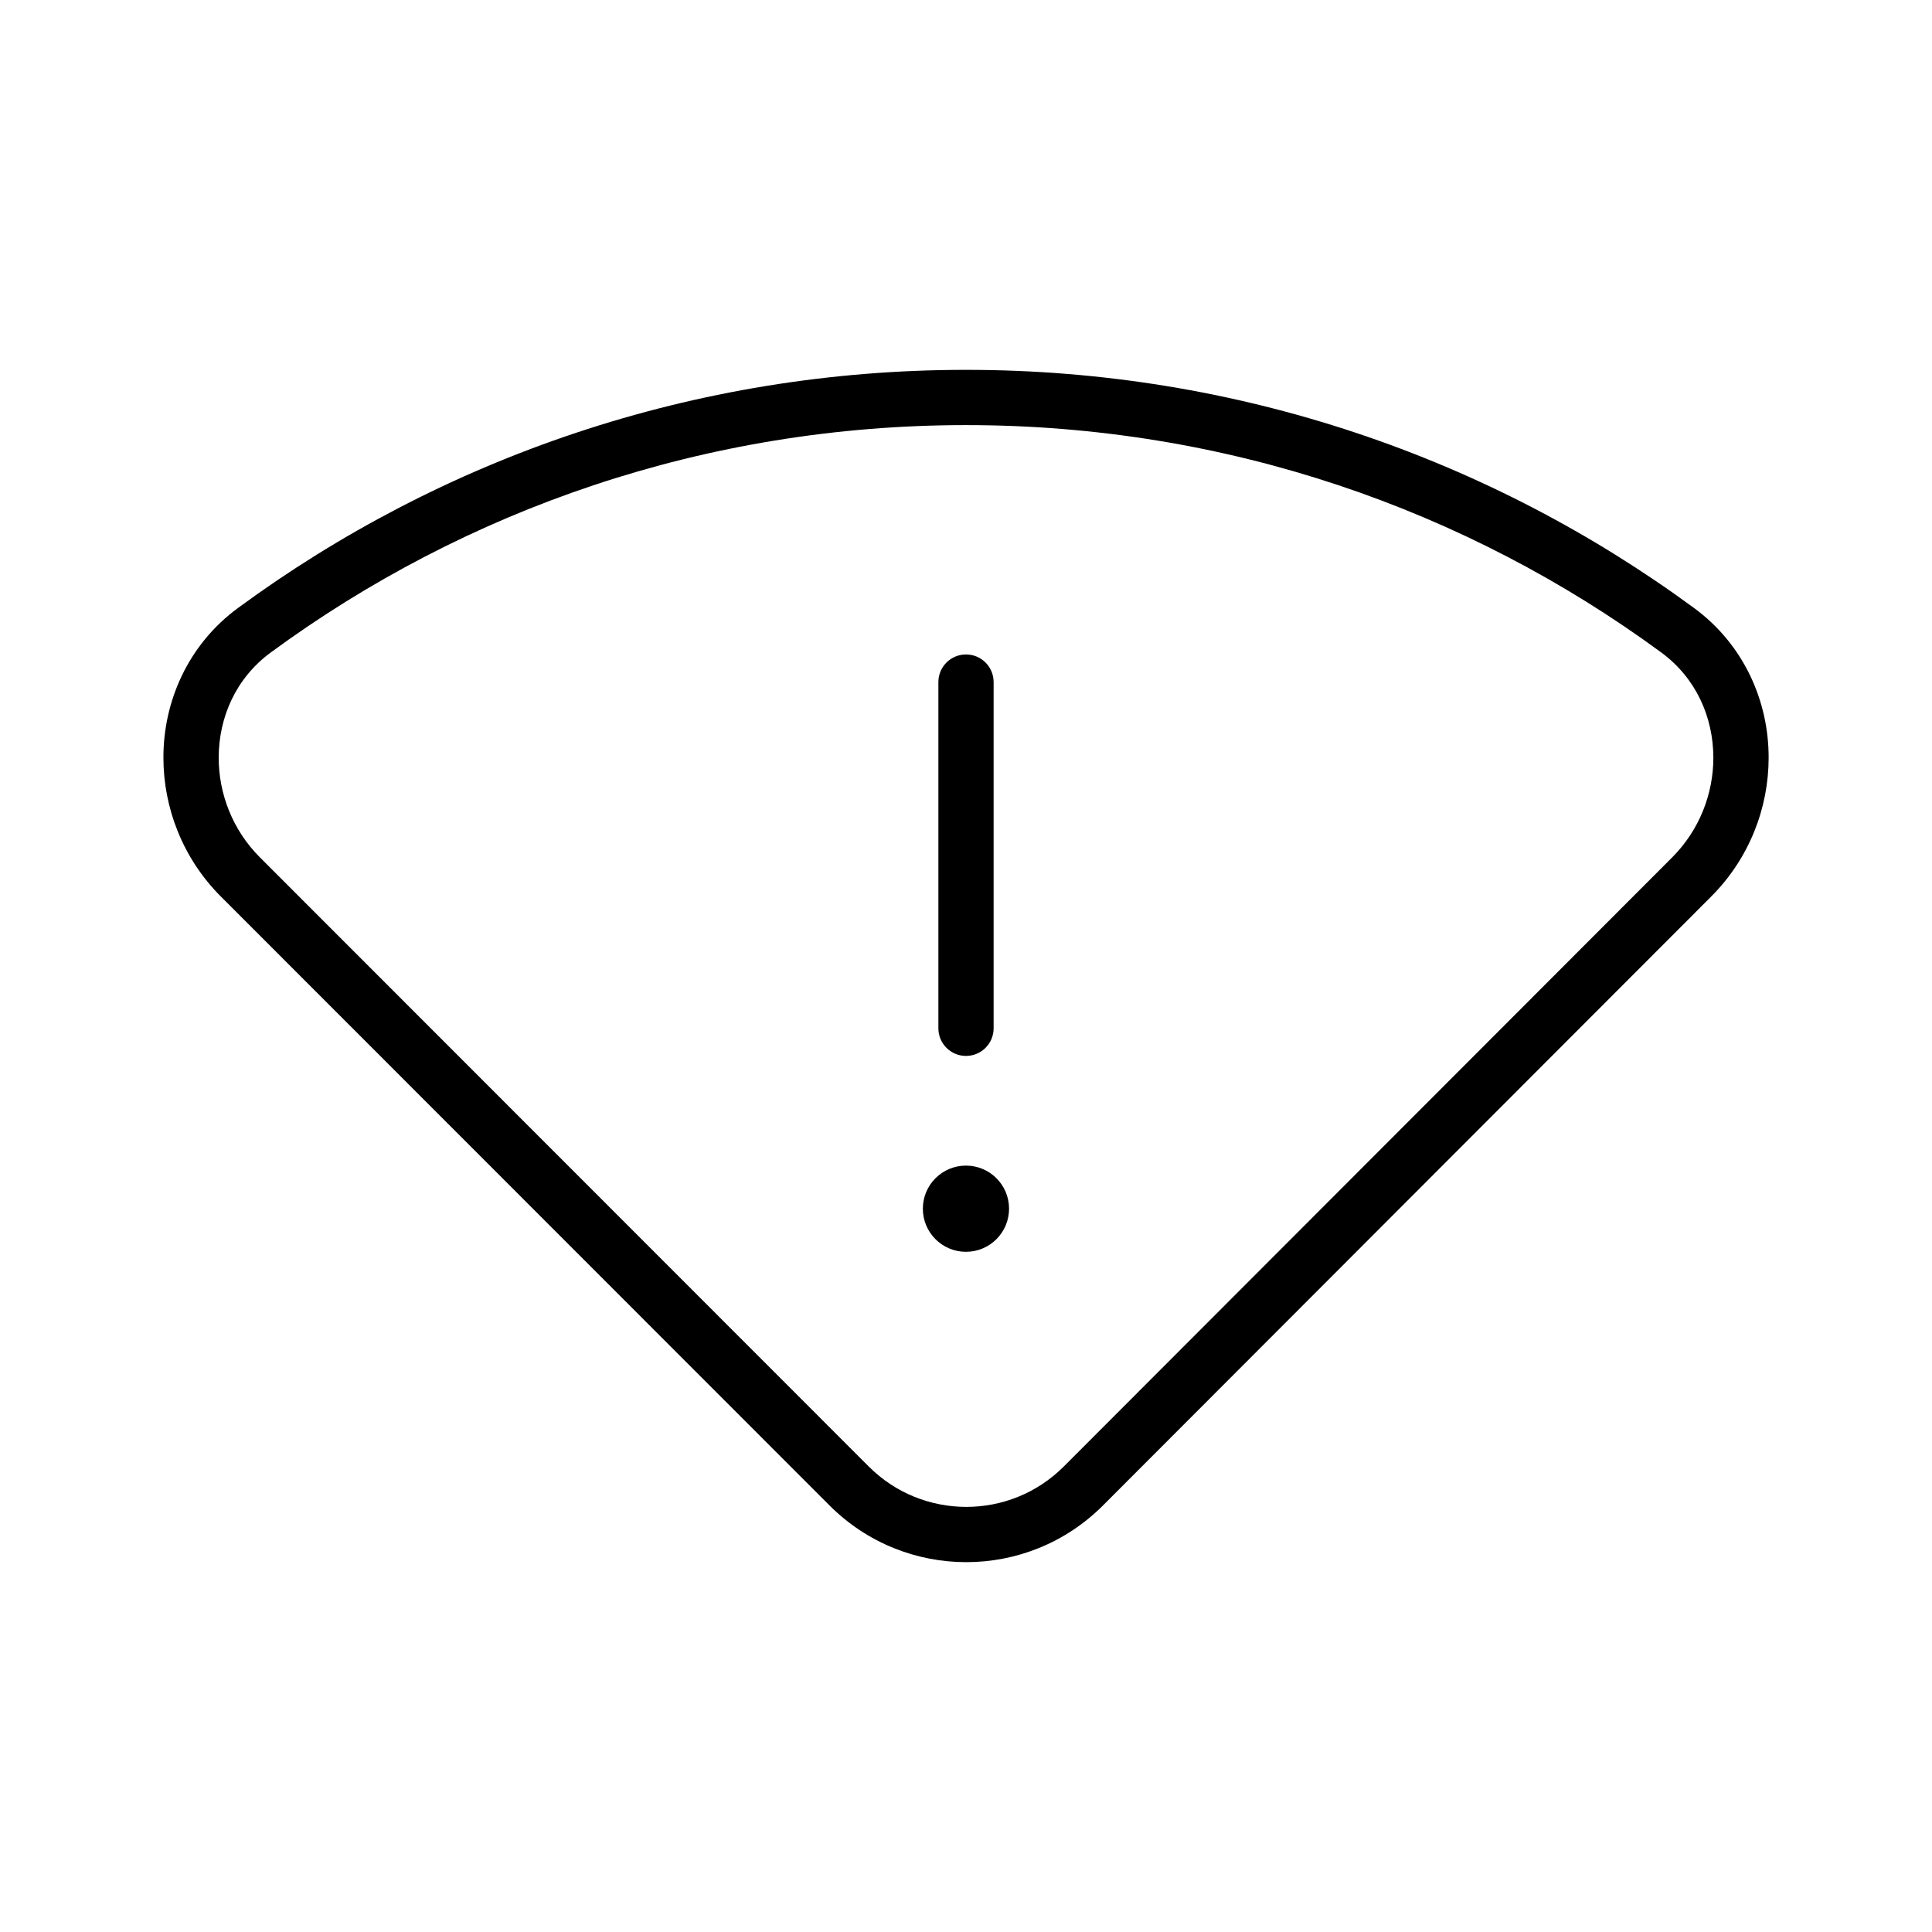
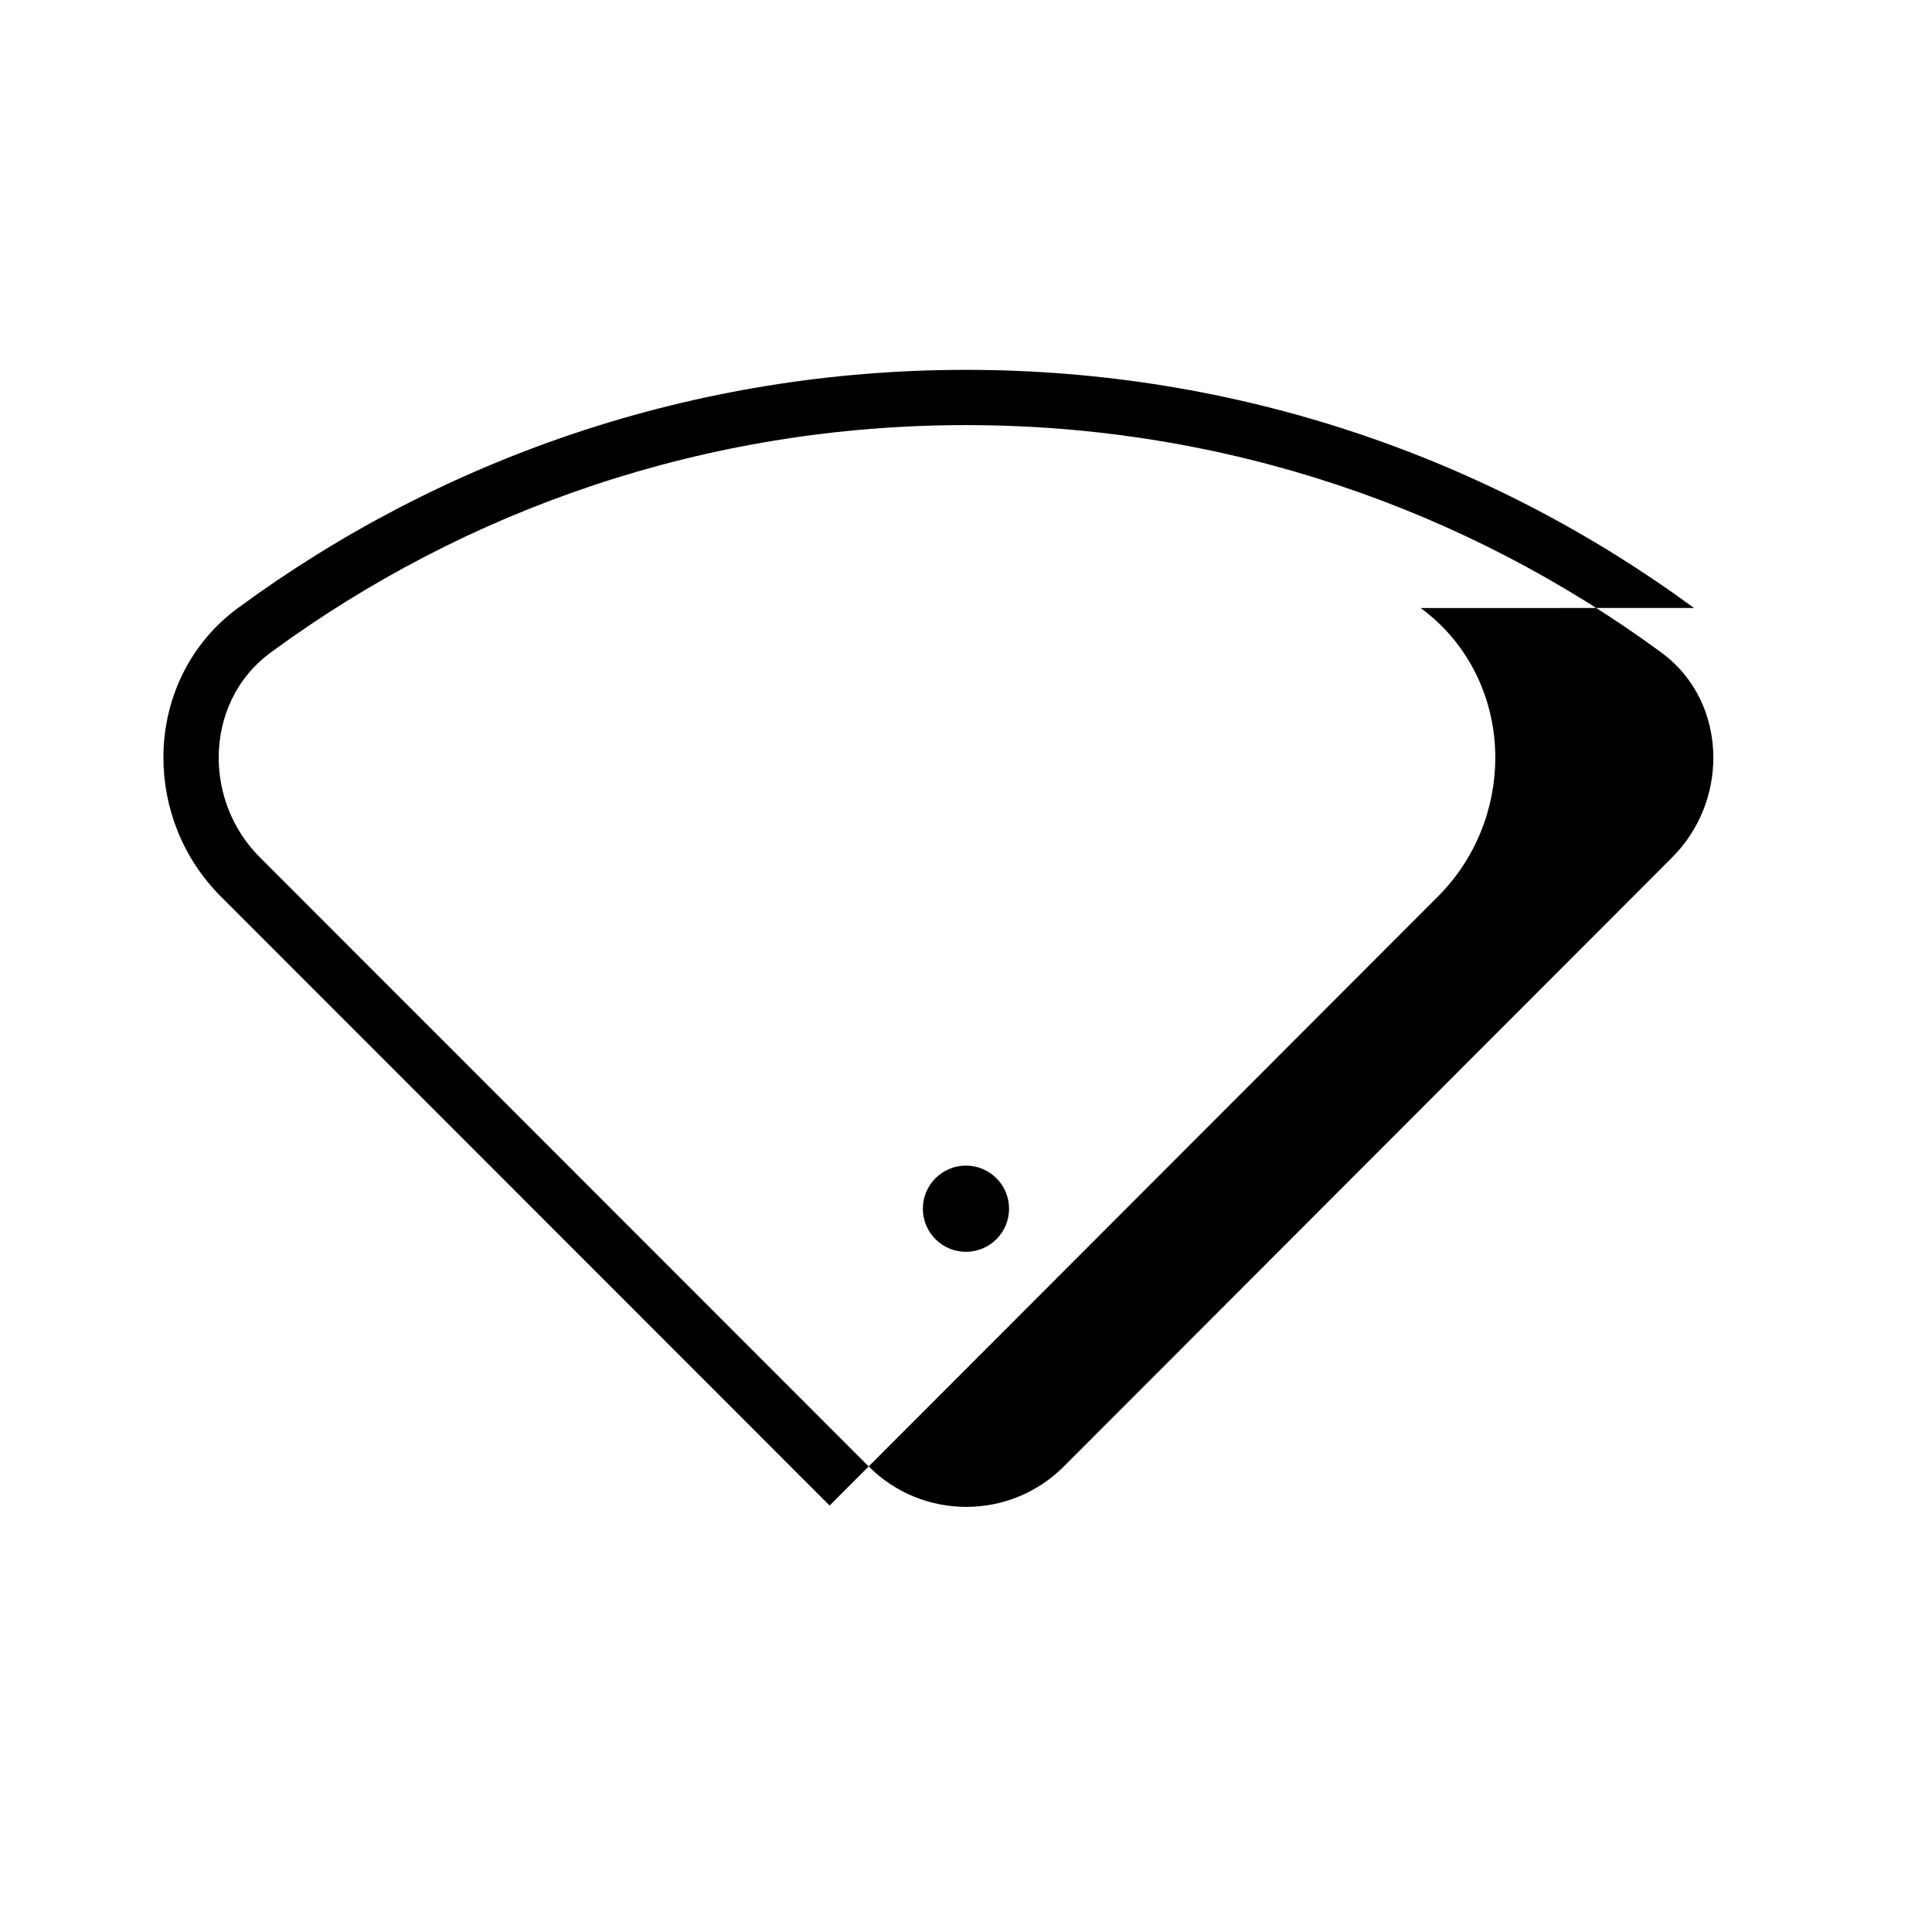
<svg xmlns="http://www.w3.org/2000/svg" fill="#000000" width="800px" height="800px" version="1.1" viewBox="144 144 512 512">
  <g>
-     <path d="m592.93 305.12c-54.039-39.699-120.76-63.113-192.93-63.105-72.172-0.004-138.89 23.398-192.92 63.098-13.219 9.699-19.801 24.738-19.773 39.68 0 13.234 5.078 26.633 15.199 36.77l161.35 161.42c9.98 9.992 23.137 15.012 36.219 15.004 13.09 0.012 26.238-5.023 36.219-15.02l161.22-161.41c10.117-10.137 15.191-23.527 15.191-36.754 0.031-14.938-6.547-29.984-19.77-39.68zm-5.777 66.09-161.22 161.41c-7.16 7.16-16.473 10.715-25.855 10.723-9.387-0.012-18.707-3.559-25.859-10.711l-161.35-161.43c-7.262-7.262-10.914-16.895-10.914-26.414 0.023-10.785 4.606-21.113 13.801-27.875 51.637-37.918 115.26-60.25 184.25-60.254 68.996 0.004 132.63 22.34 184.26 60.266 9.195 6.766 13.77 17.094 13.793 27.875-0.004 9.516-3.652 19.145-10.906 26.41z" />
-     <path d="m400 423.83c4.047 0 7.32-3.281 7.32-7.32v-91.754c0-4.047-3.281-7.32-7.32-7.32-4.047 0-7.32 3.281-7.32 7.32v91.75c0 4.047 3.273 7.324 7.32 7.324z" />
+     <path d="m592.93 305.12c-54.039-39.699-120.76-63.113-192.93-63.105-72.172-0.004-138.89 23.398-192.92 63.098-13.219 9.699-19.801 24.738-19.773 39.68 0 13.234 5.078 26.633 15.199 36.77l161.35 161.42l161.22-161.41c10.117-10.137 15.191-23.527 15.191-36.754 0.031-14.938-6.547-29.984-19.77-39.68zm-5.777 66.09-161.22 161.41c-7.16 7.16-16.473 10.715-25.855 10.723-9.387-0.012-18.707-3.559-25.859-10.711l-161.35-161.43c-7.262-7.262-10.914-16.895-10.914-26.414 0.023-10.785 4.606-21.113 13.801-27.875 51.637-37.918 115.26-60.25 184.25-60.254 68.996 0.004 132.63 22.34 184.26 60.266 9.195 6.766 13.77 17.094 13.793 27.875-0.004 9.516-3.652 19.145-10.906 26.41z" />
    <path d="m411.41 464.32c0 6.309-5.113 11.422-11.422 11.422-6.305 0-11.422-5.113-11.422-11.422 0-6.309 5.117-11.422 11.422-11.422 6.309 0 11.422 5.113 11.422 11.422" />
  </g>
</svg>